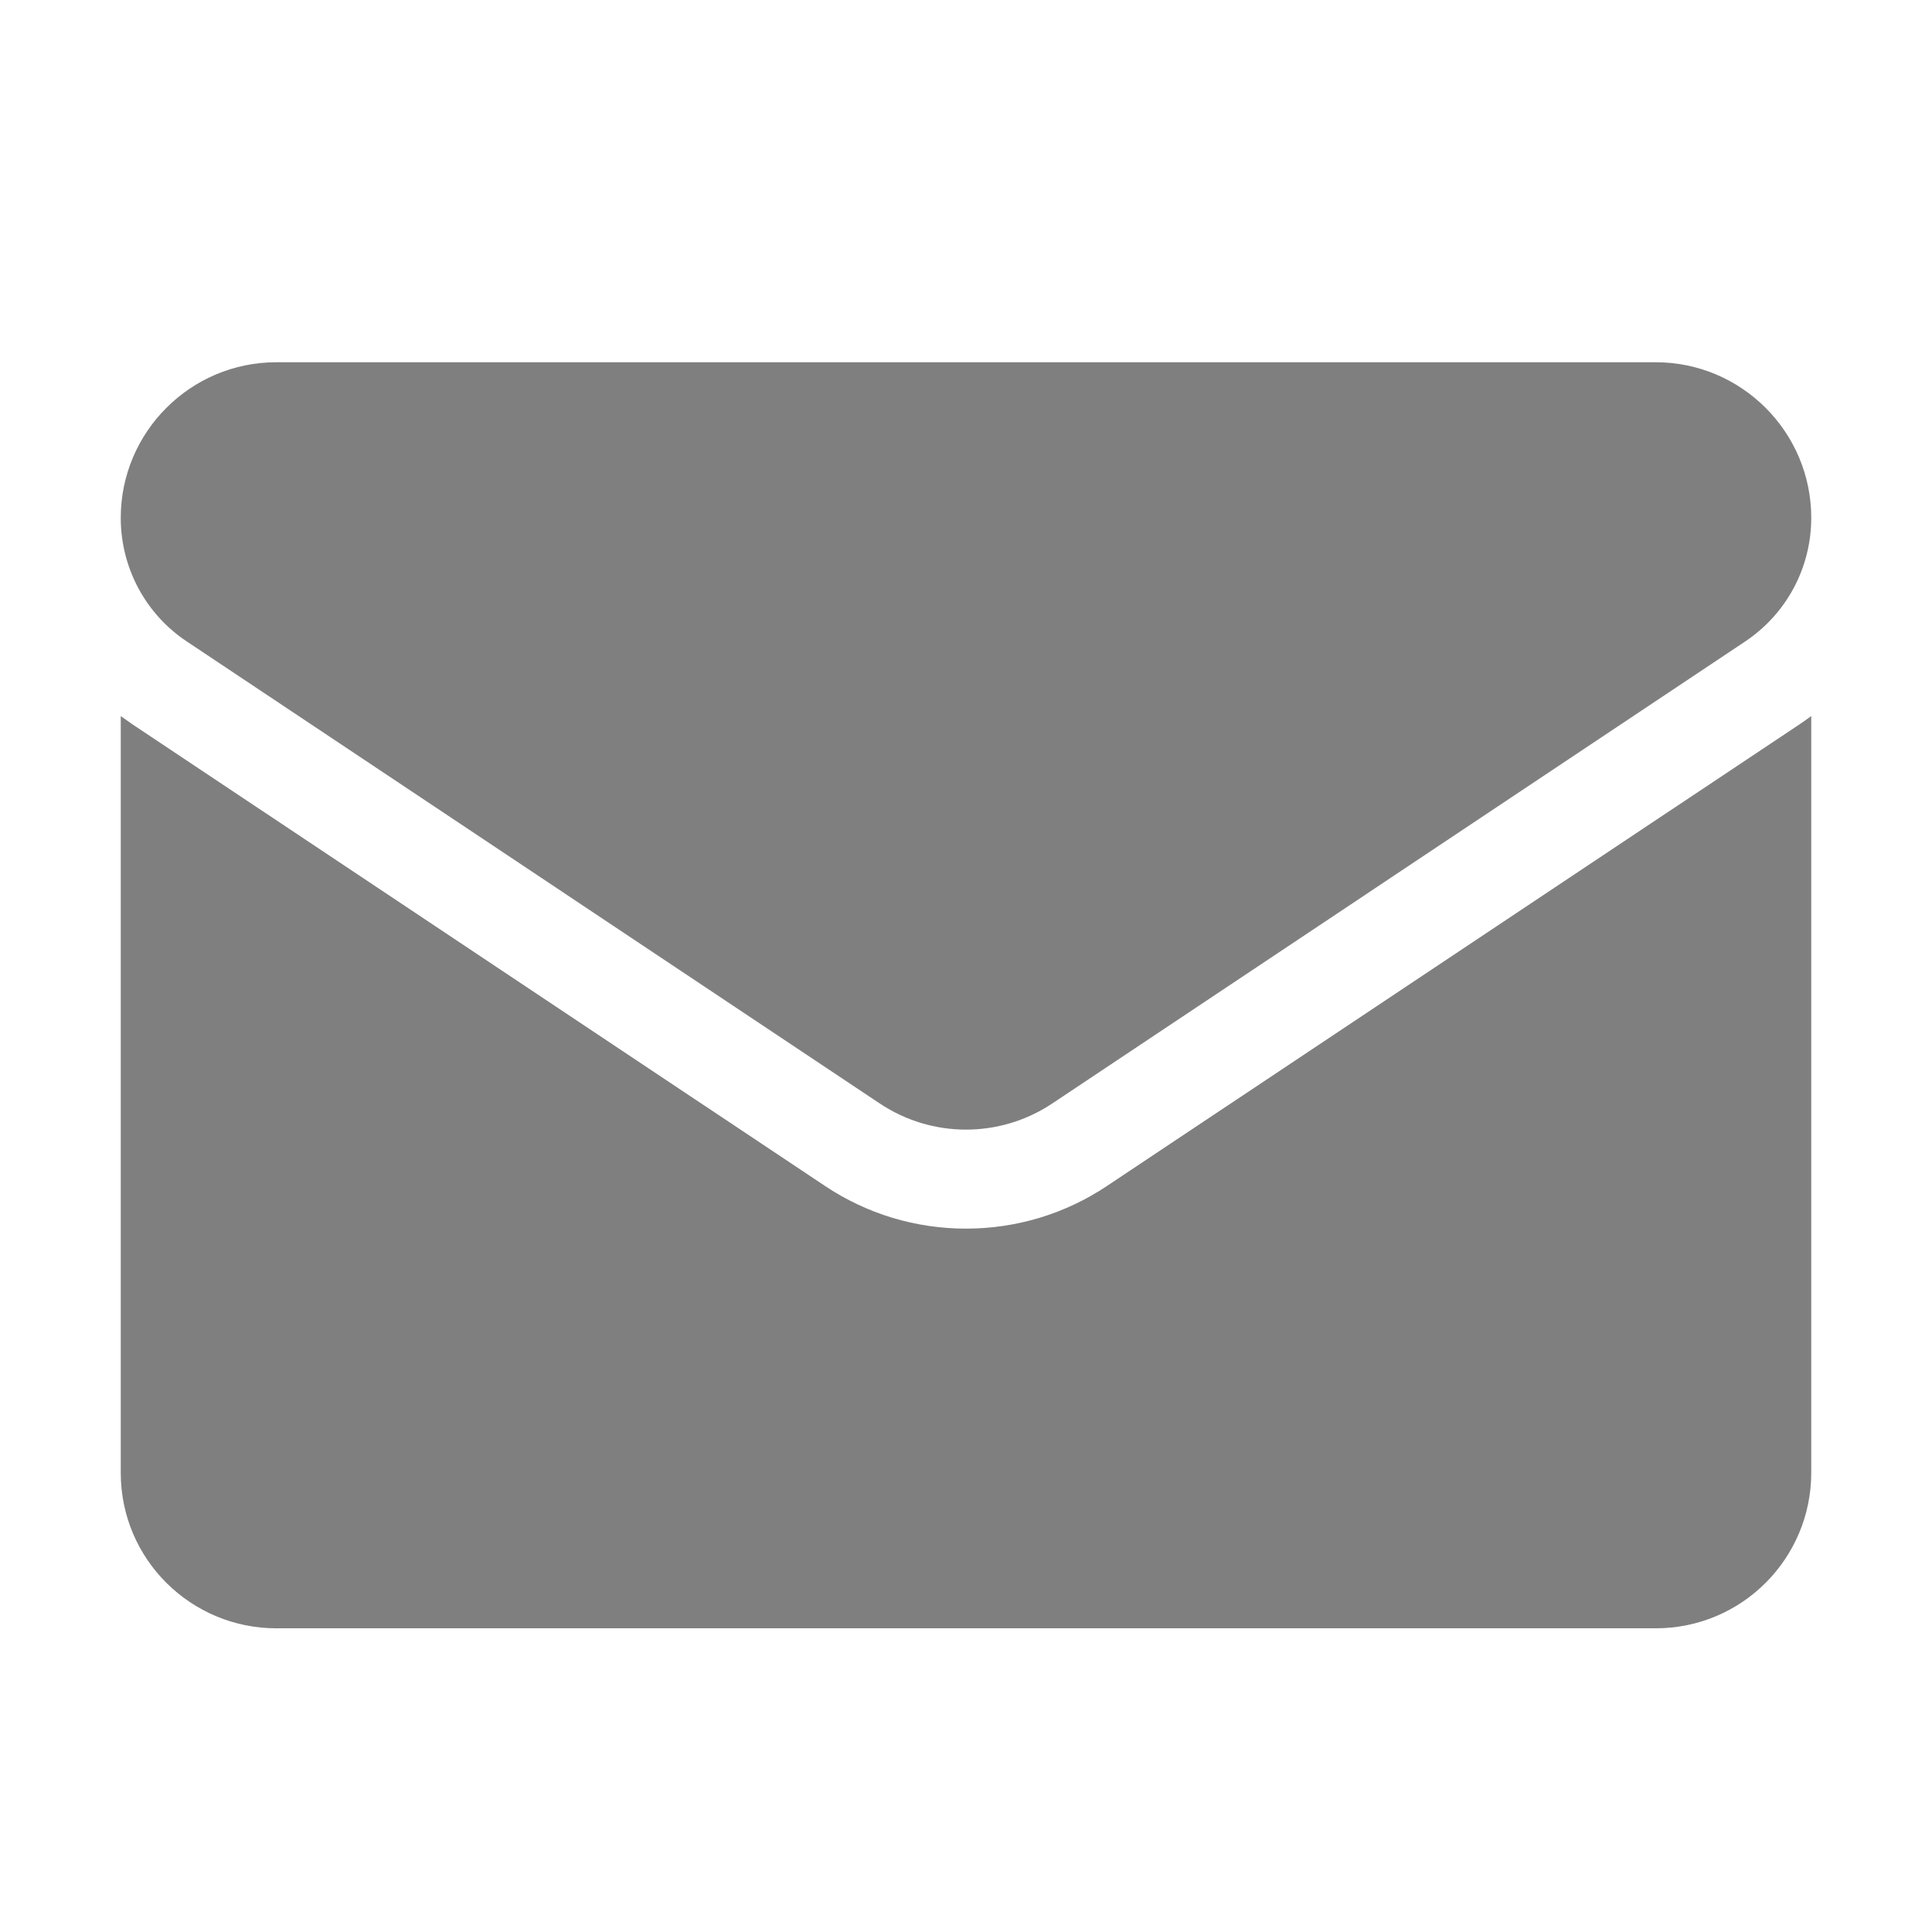
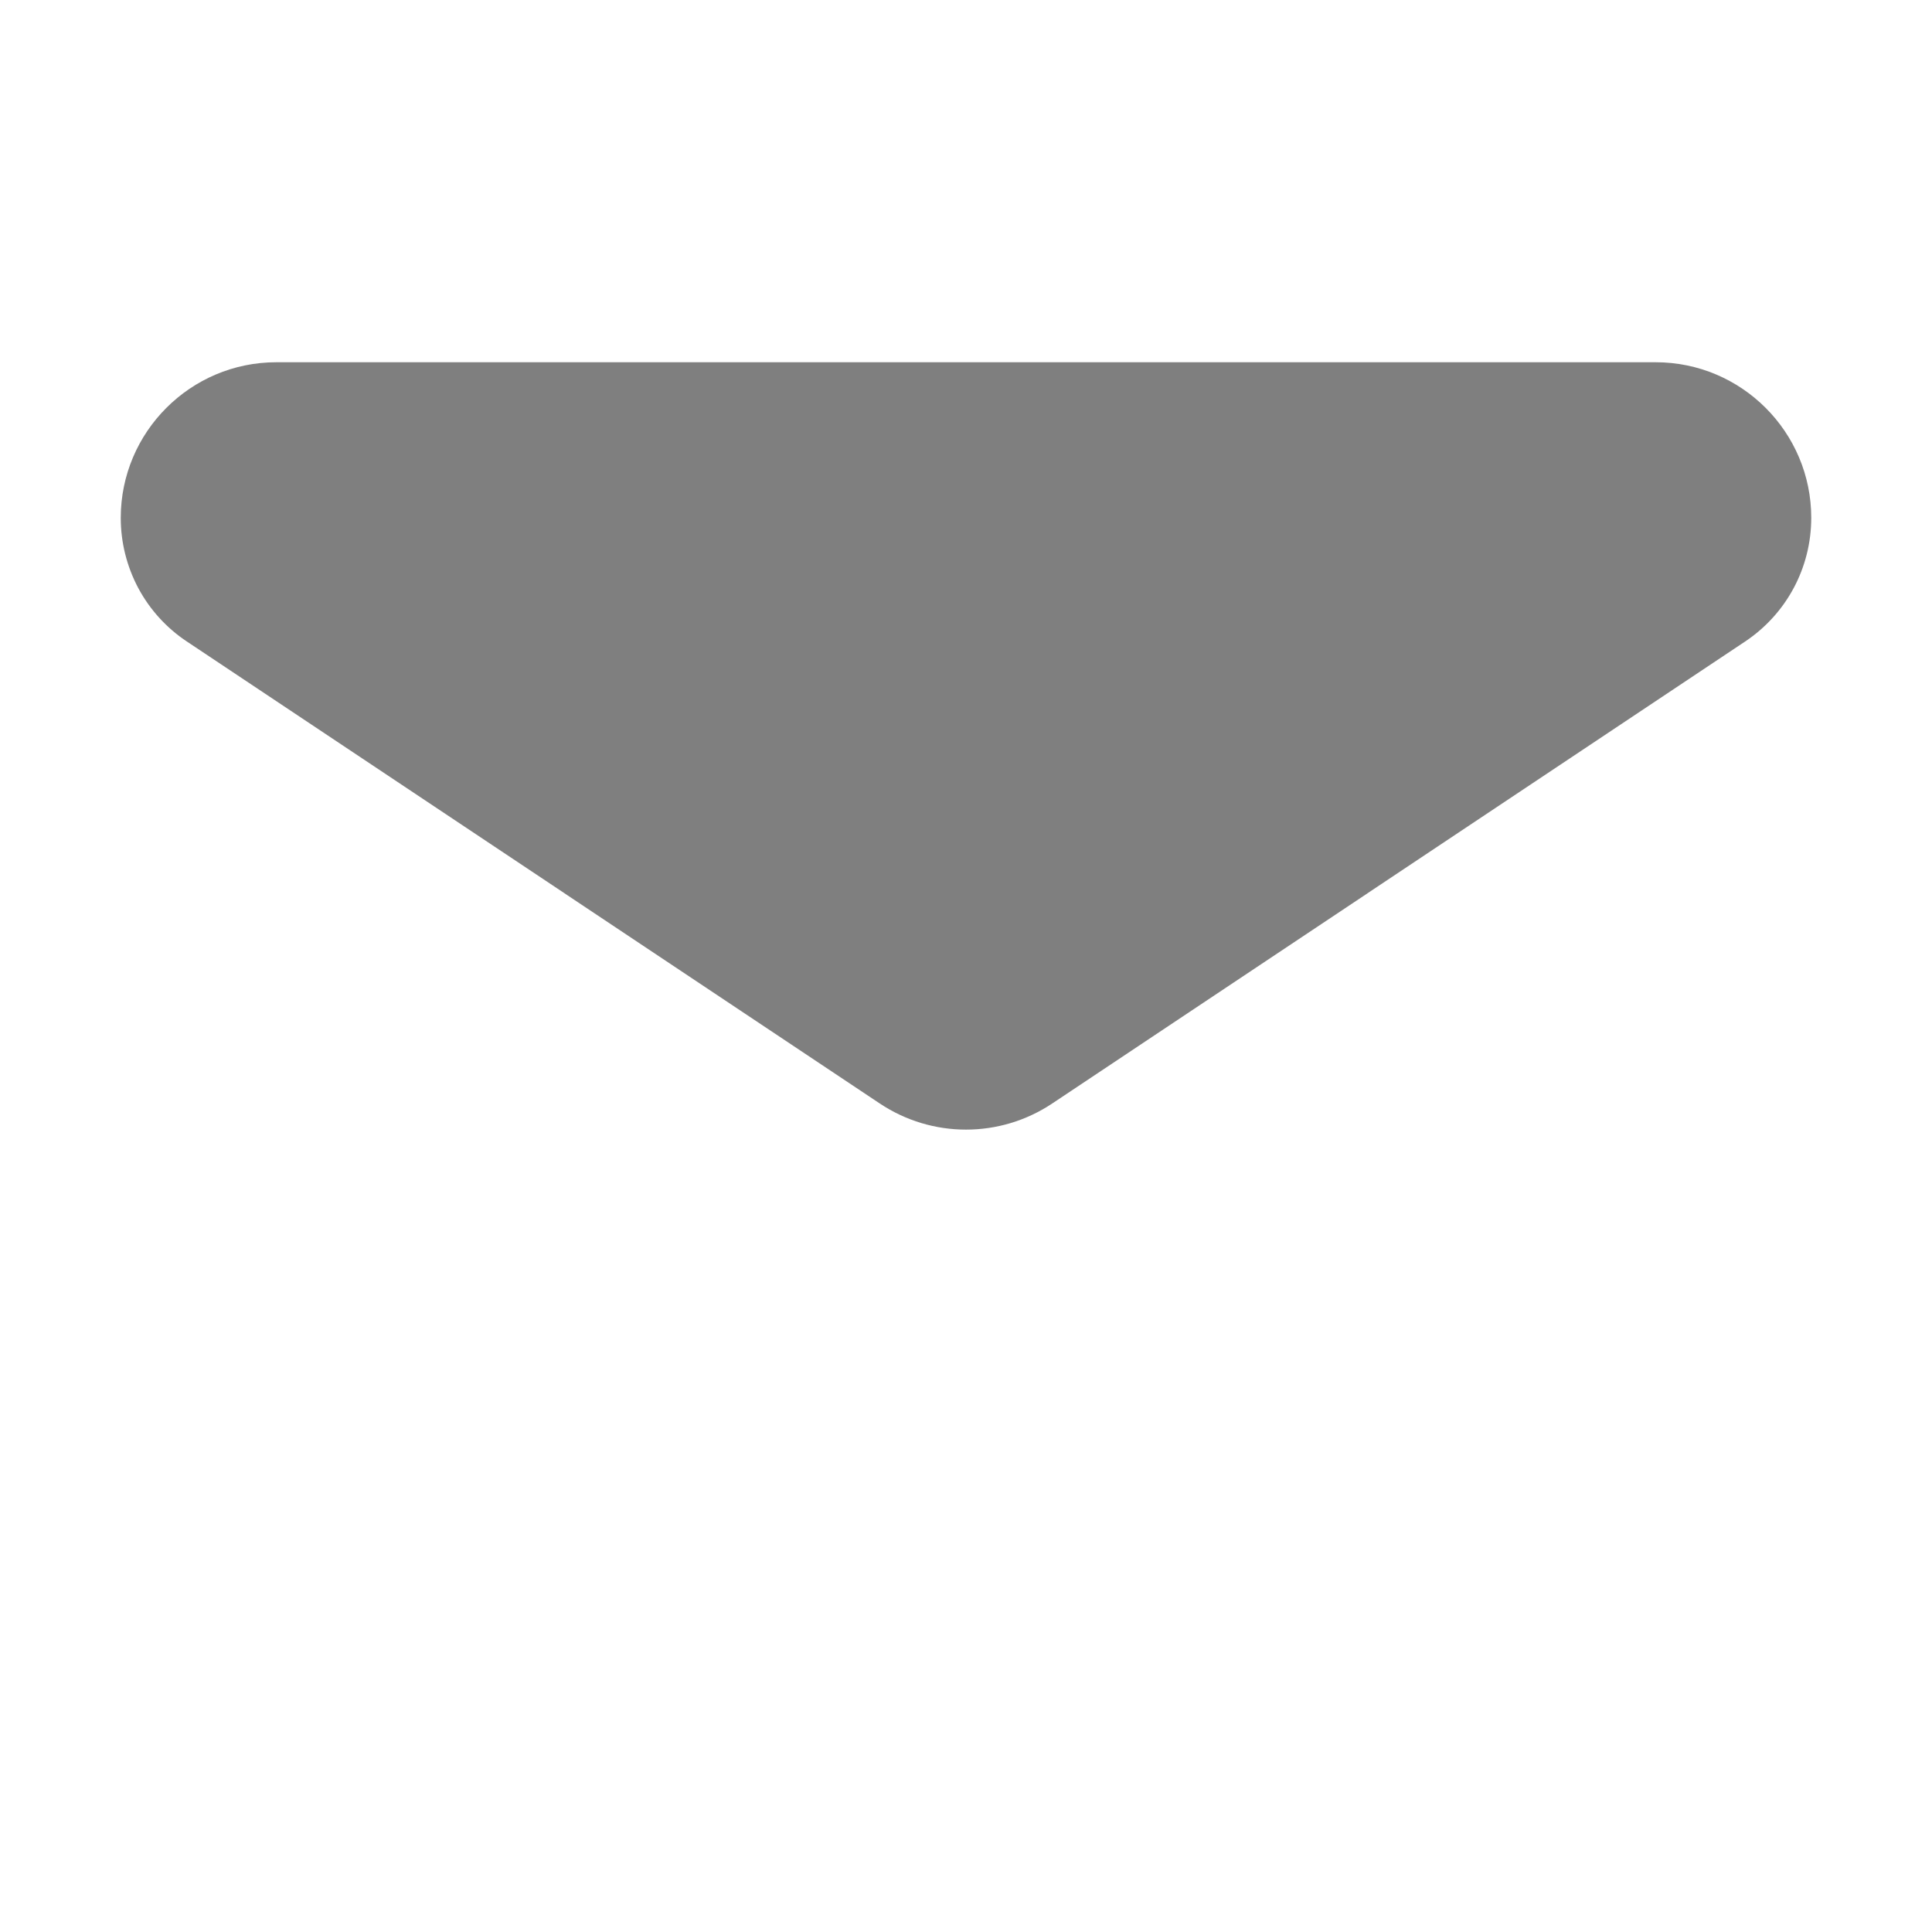
<svg xmlns="http://www.w3.org/2000/svg" width="16" height="16" viewBox="0 0 16 16" fill="none">
  <path d="M7.285 9.138L1.548 5.313C1.379 5.201 1.241 5.049 1.145 4.87C1.05 4.691 1 4.492 1 4.289C1 3.578 1.578 3 2.288 3H13.712C14.422 3 15 3.578 15 4.288C15 4.702 14.795 5.084 14.452 5.313L8.715 9.138C8.498 9.283 8.249 9.355 8 9.355C7.751 9.355 7.502 9.283 7.285 9.138Z" fill="black" fill-opacity="0.5" />
-   <path d="M8 10.175C8.417 10.175 8.822 10.053 9.17 9.82L14.907 5.996C14.938 5.975 14.97 5.952 15 5.93V12.197C15 12.902 14.43 13.485 13.711 13.485H2.289C1.583 13.485 1 12.915 1 12.197V5.93C1.03 5.952 1.062 5.974 1.093 5.996L6.83 9.82C7.178 10.053 7.583 10.175 8 10.175Z" fill="black" fill-opacity="0.5" />
</svg>